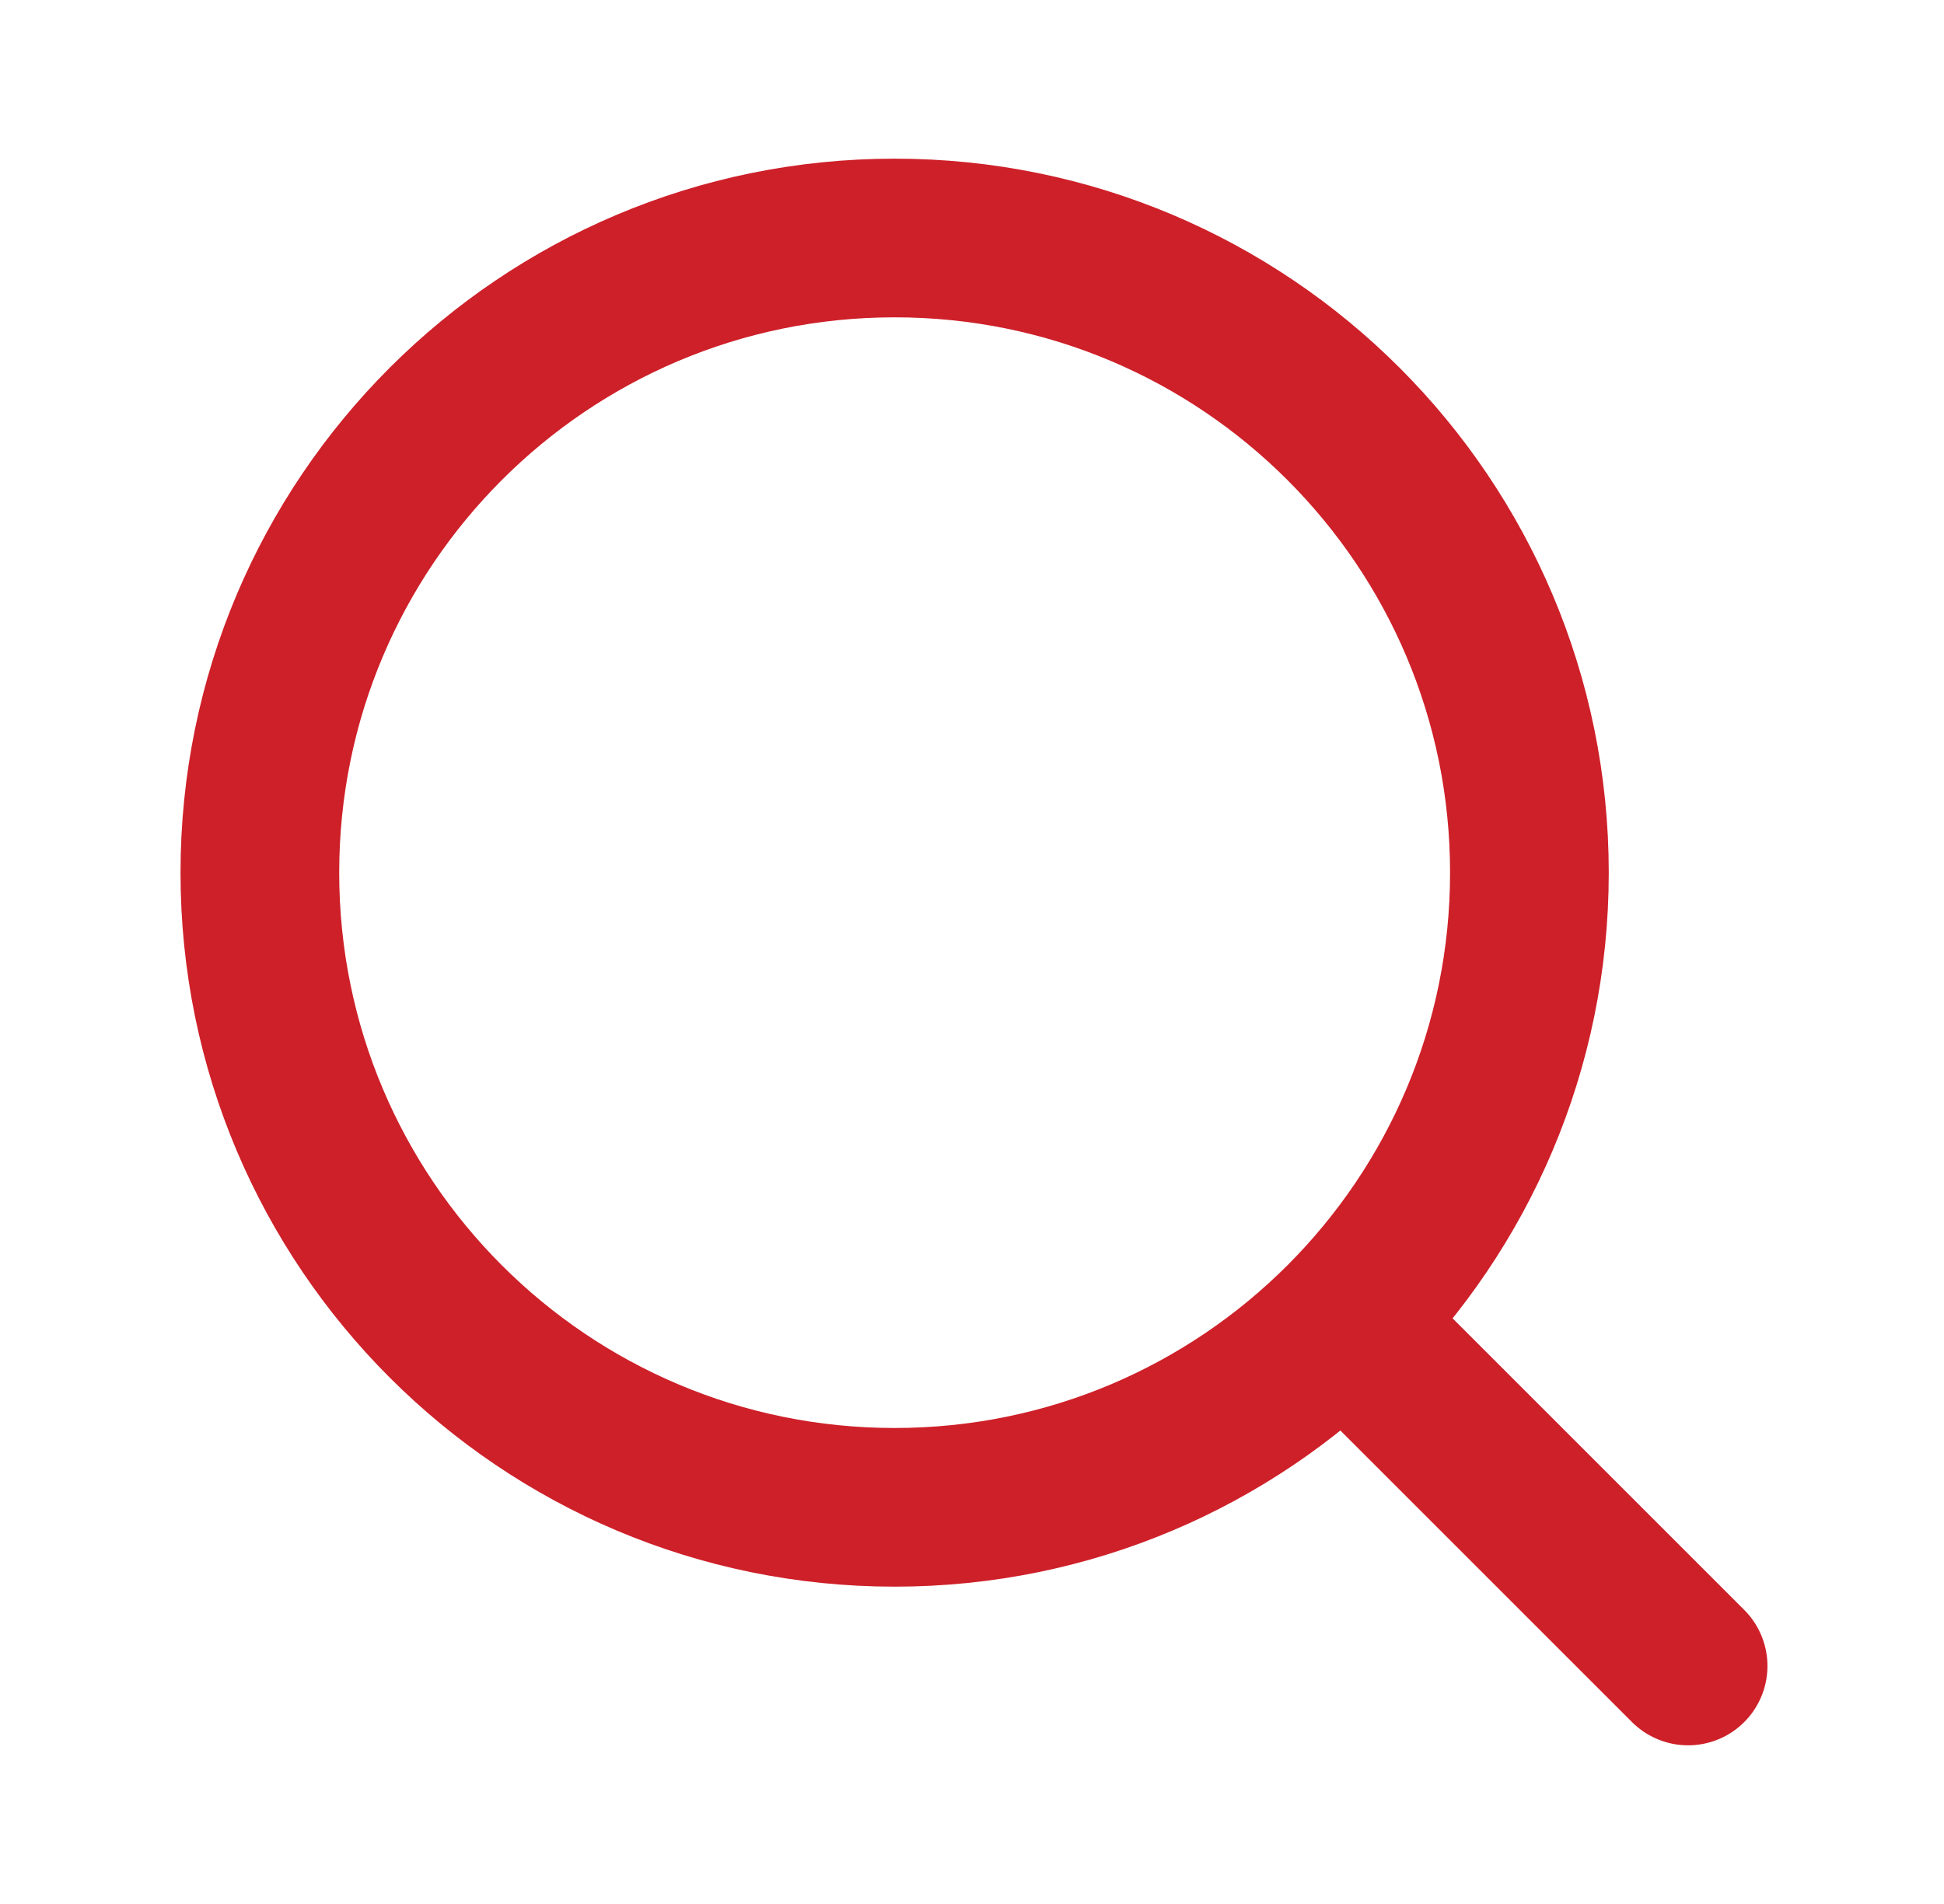
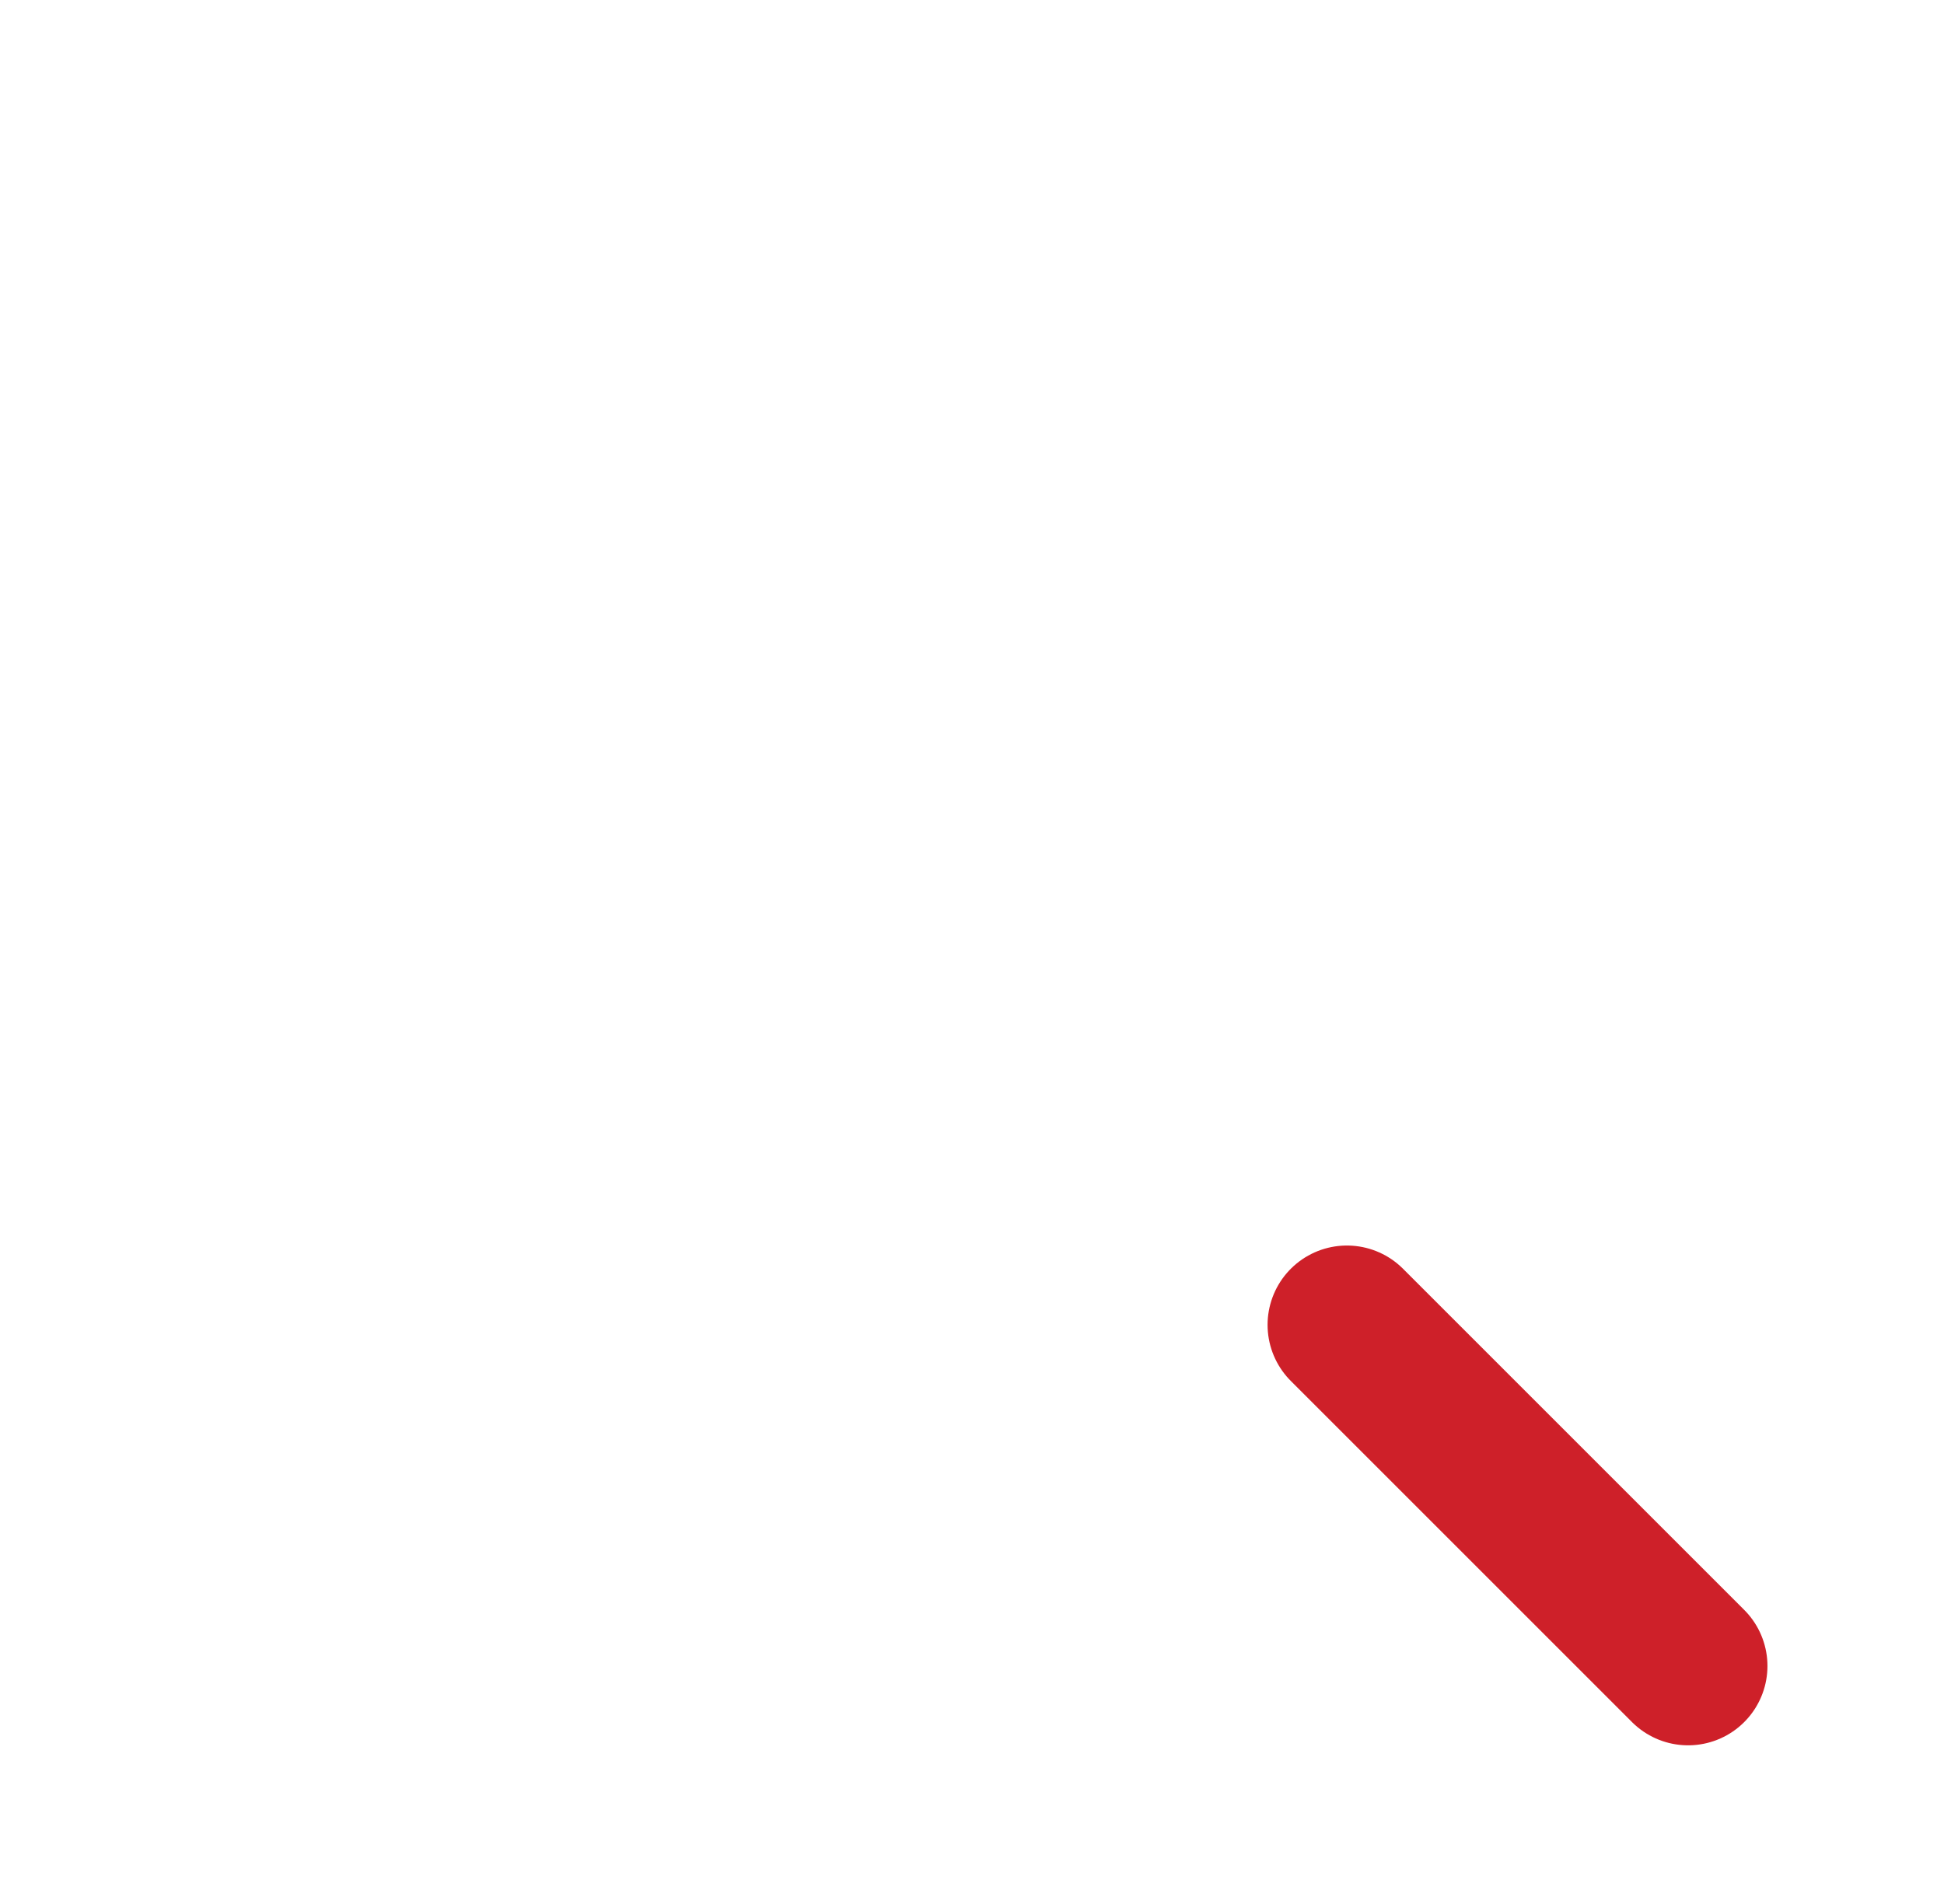
<svg xmlns="http://www.w3.org/2000/svg" width="49" height="48" viewBox="0 0 49 48" fill="none">
-   <path d="M22.55 38C31.387 38 38.55 30.837 38.55 22C38.55 13.163 31.387 6 22.55 6C13.713 6 6.55 13.163 6.55 22C6.55 30.837 13.713 38 22.55 38Z" stroke="#CE2029" stroke-width="4" stroke-linecap="round" stroke-linejoin="round" />
  <path d="M42.55 42L33.95 33.4" stroke="#CE2029" stroke-width="4" stroke-linecap="round" stroke-linejoin="round" />
</svg>